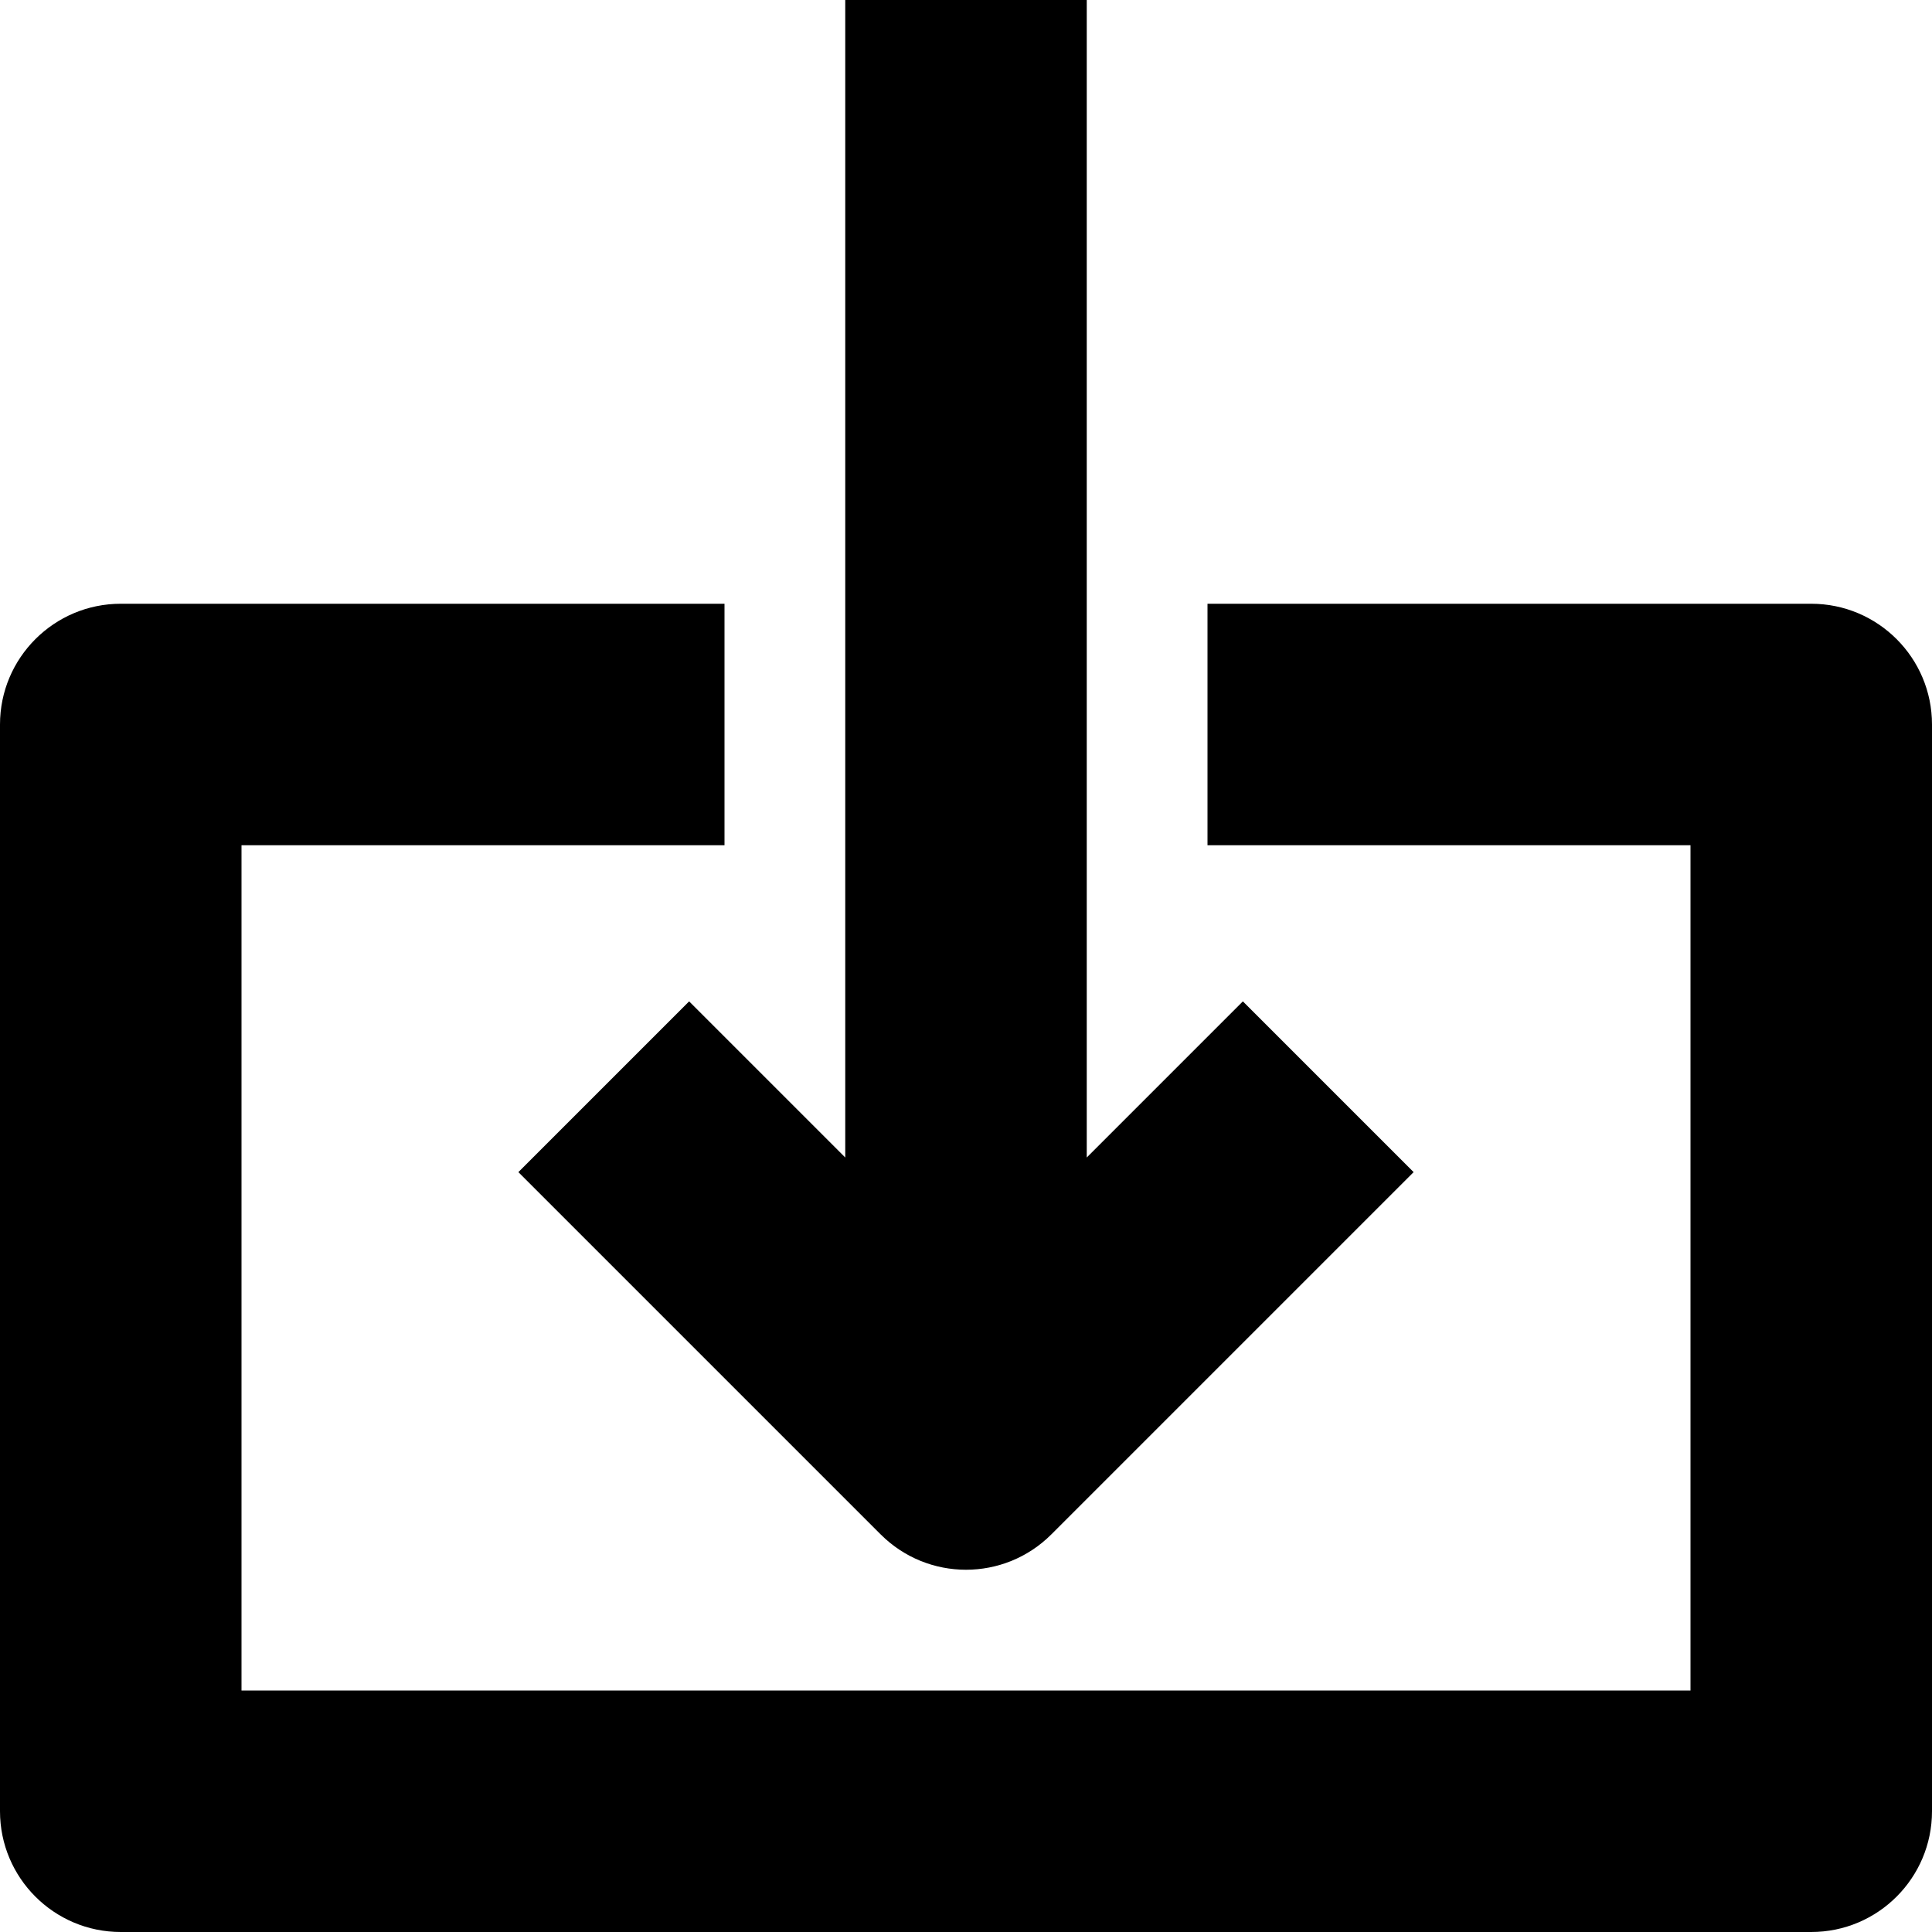
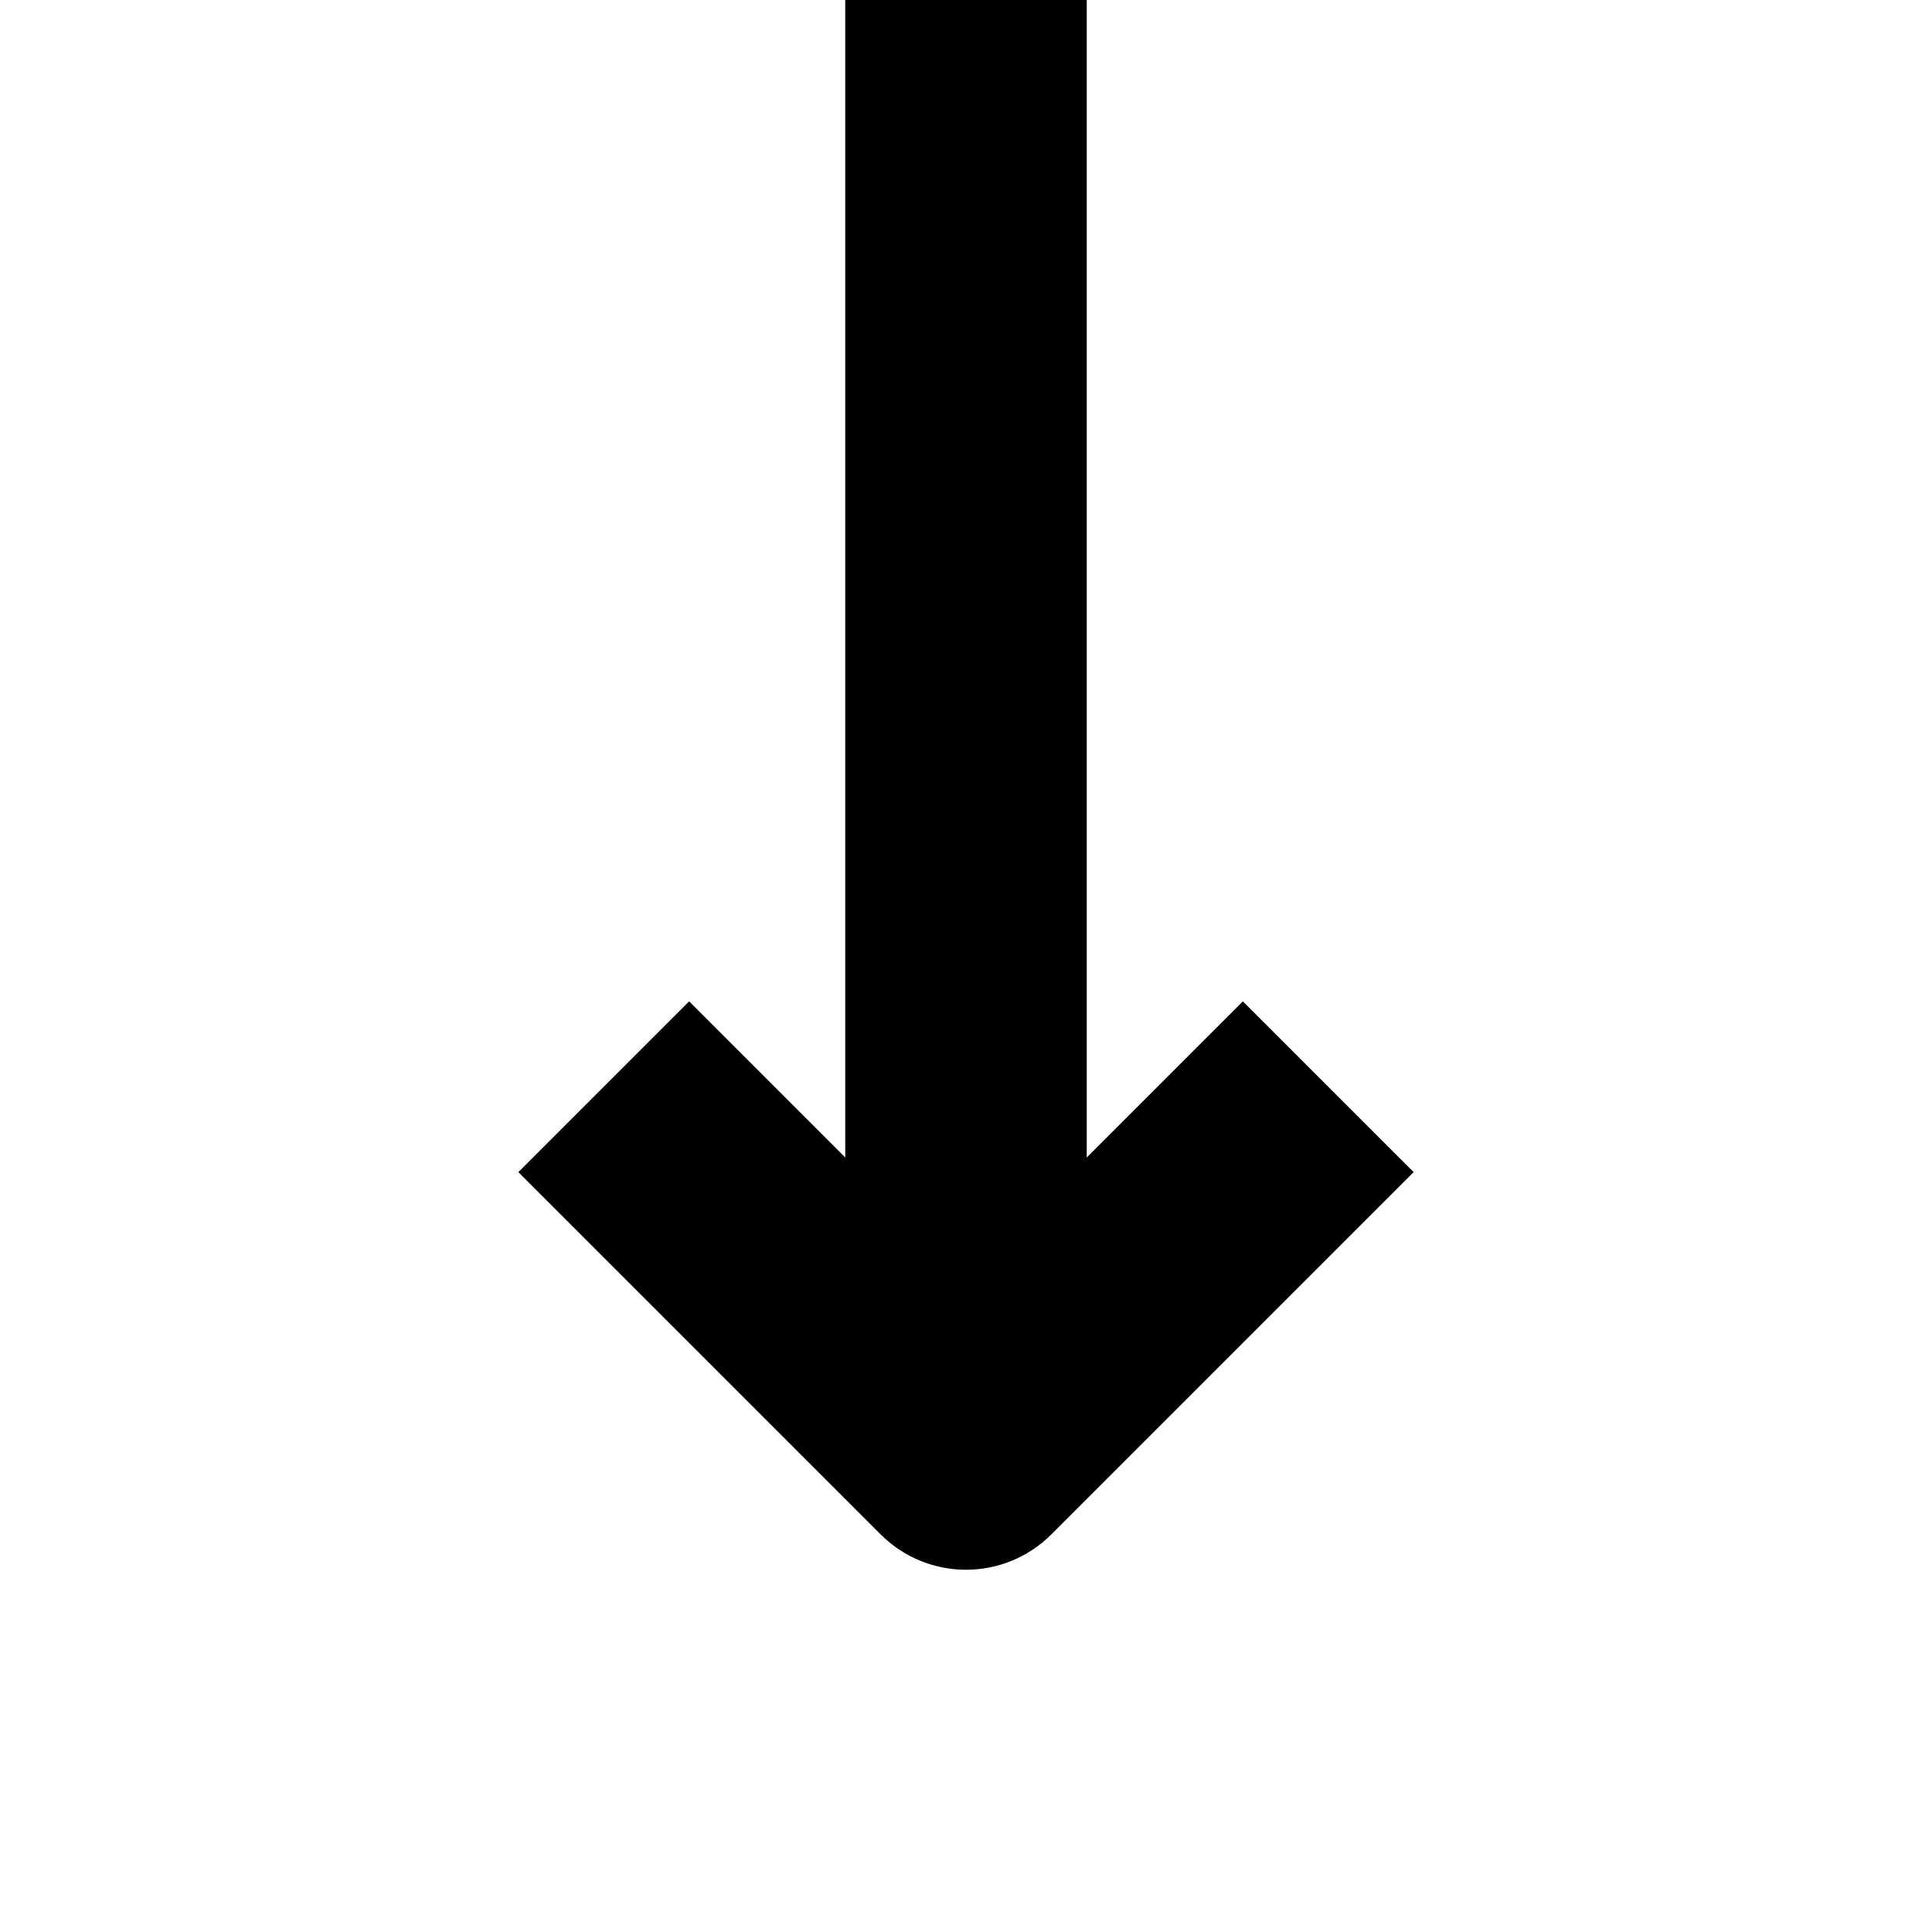
<svg xmlns="http://www.w3.org/2000/svg" version="1.1" id="Capa_1" x="0px" y="0px" viewBox="0 0 16 16" style="enable-background:new 0 0 16 16;" xml:space="preserve">
  <g>
    <g>
      <path d="M5.707,8.293L4.293,9.707l3,3C7.488,12.902,7.744,13,8,13c0.256,0,0.512-0.098,0.707-0.293l3-3l-1.414-1.414L9,9.586V0H7    v9.586L5.707,8.293z" />
-       <path d="M15,5h-5v2h4v7H2V7h4V5H1C0.448,5,0,5.448,0,6v9c0,0.552,0.448,1,1,1h14c0.552,0,1-0.448,1-1V6C16,5.448,15.552,5,15,5z" />
    </g>
  </g>
  <g>
</g>
  <g>
</g>
  <g>
</g>
  <g>
</g>
  <g>
</g>
  <g>
</g>
  <g>
</g>
  <g>
</g>
  <g>
</g>
  <g>
</g>
  <g>
</g>
  <g>
</g>
  <g>
</g>
  <g>
</g>
  <g>
</g>
</svg>